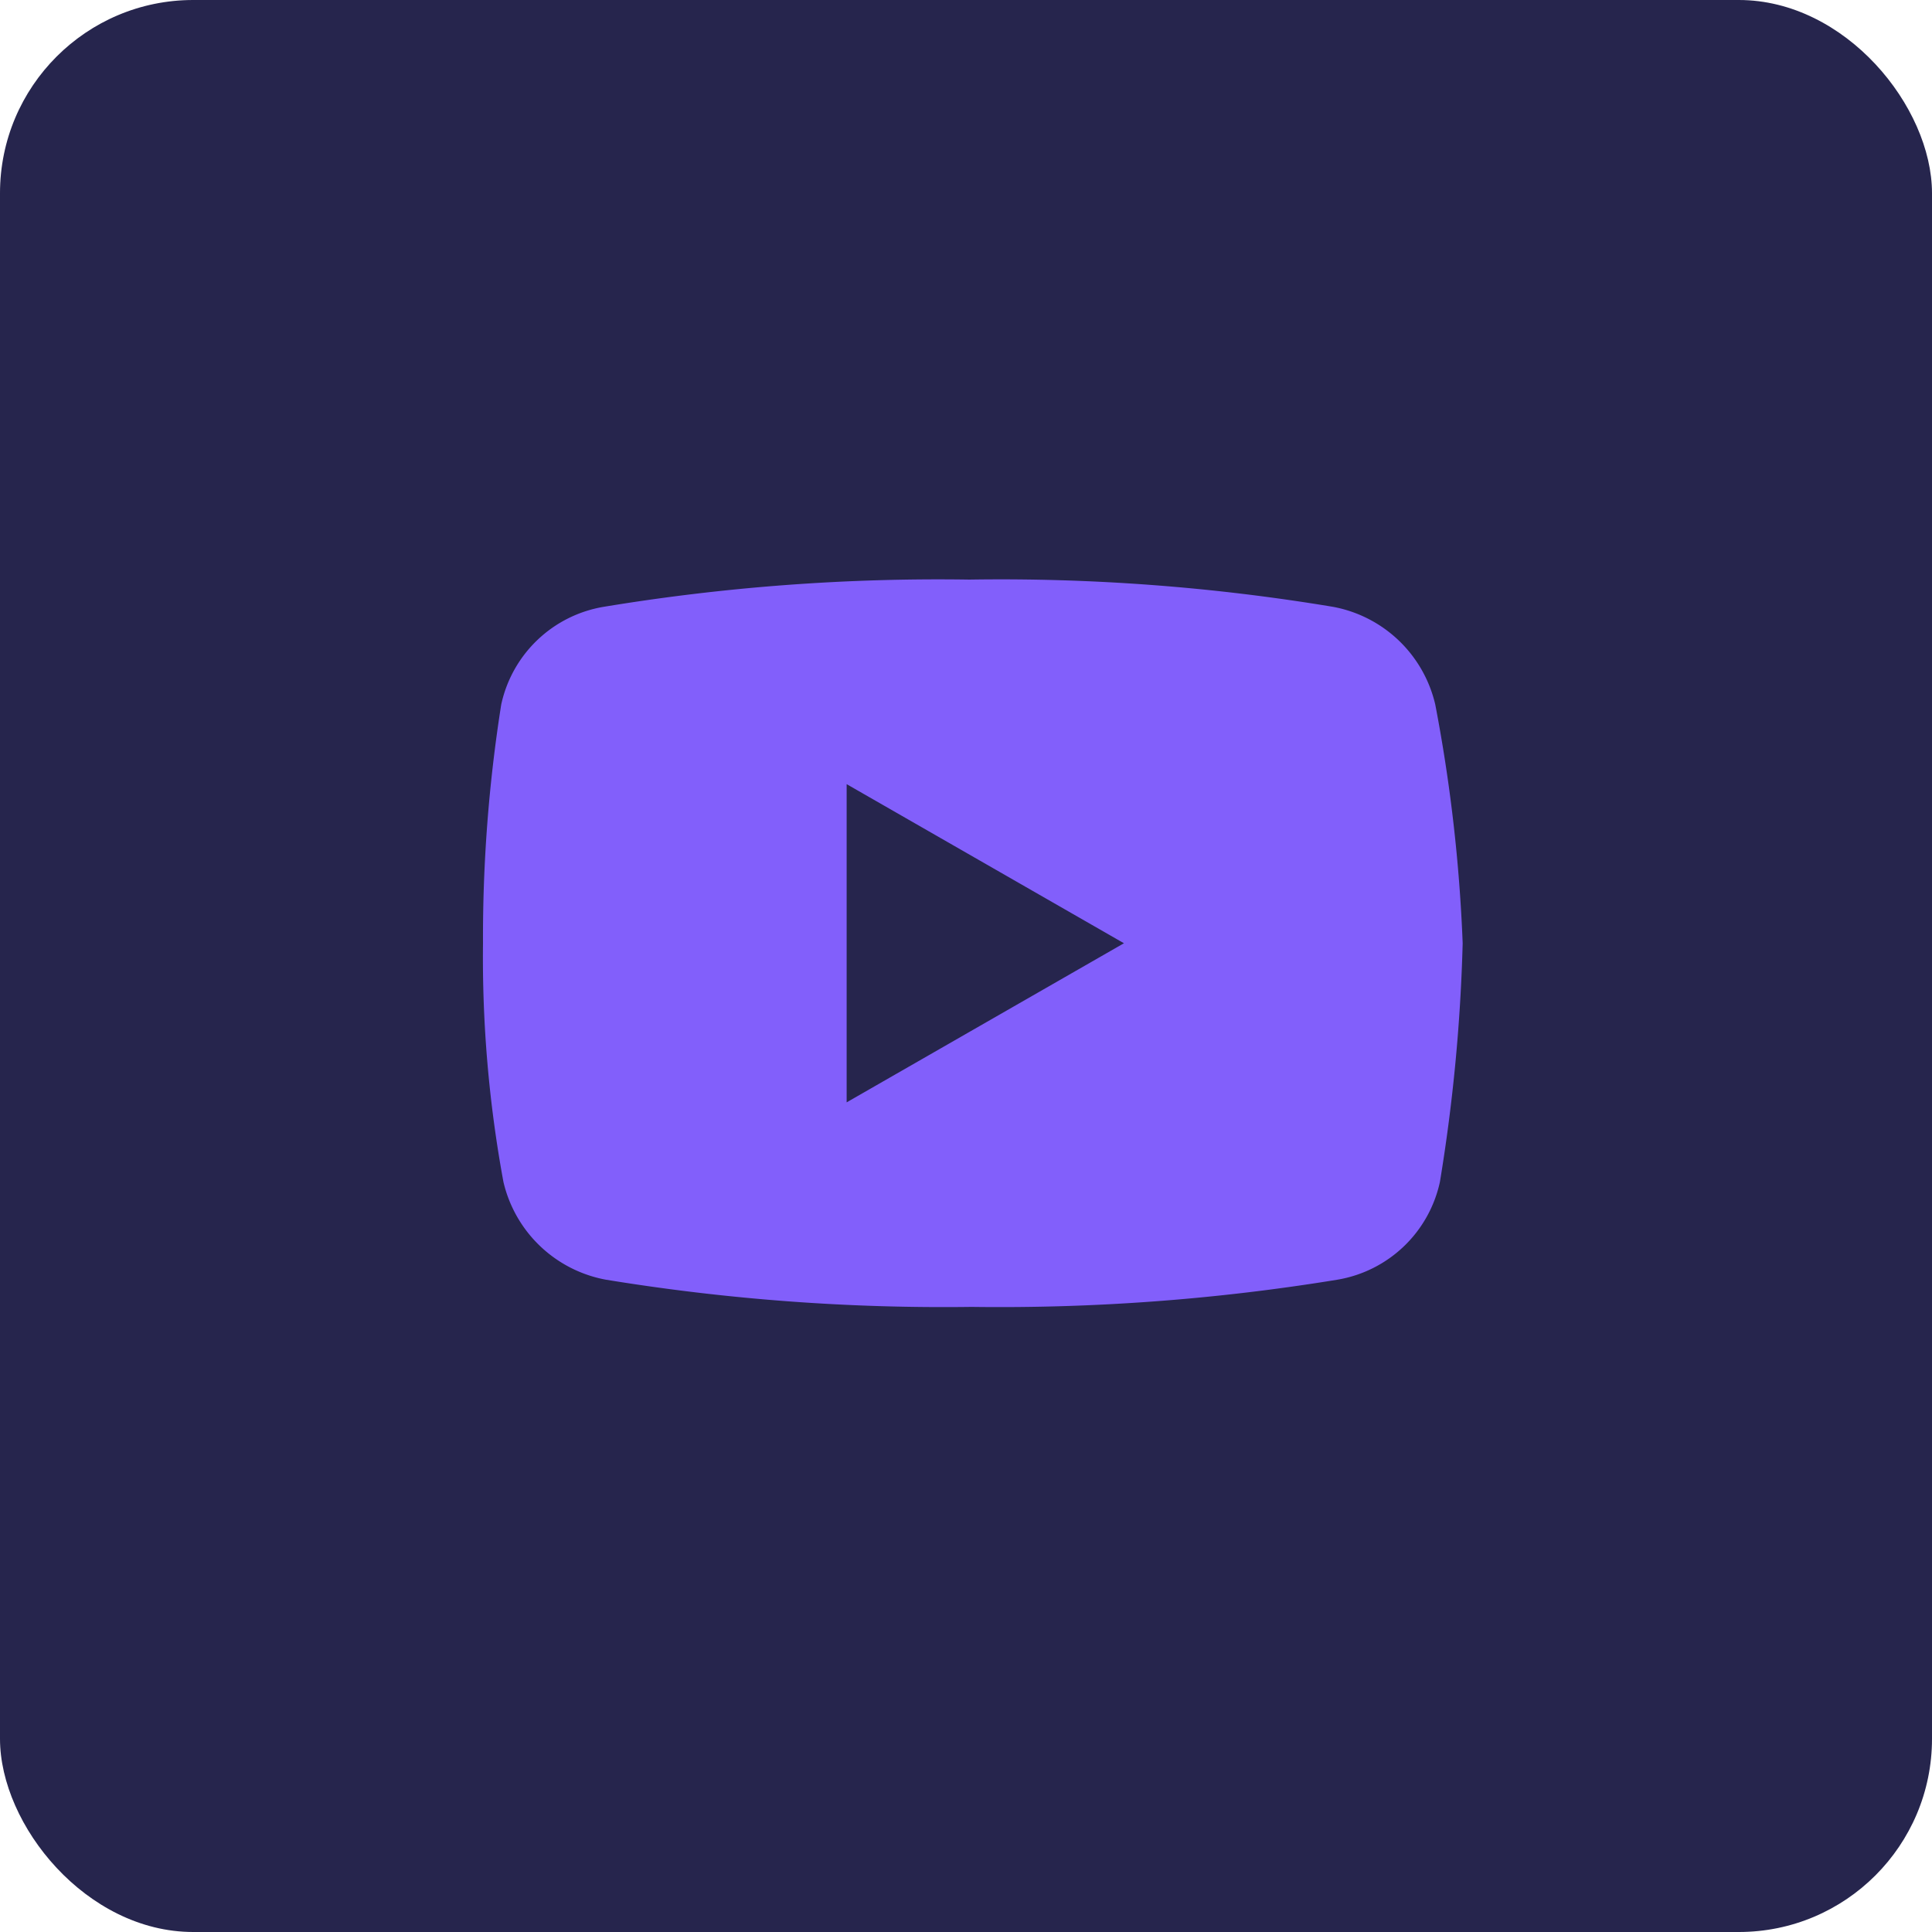
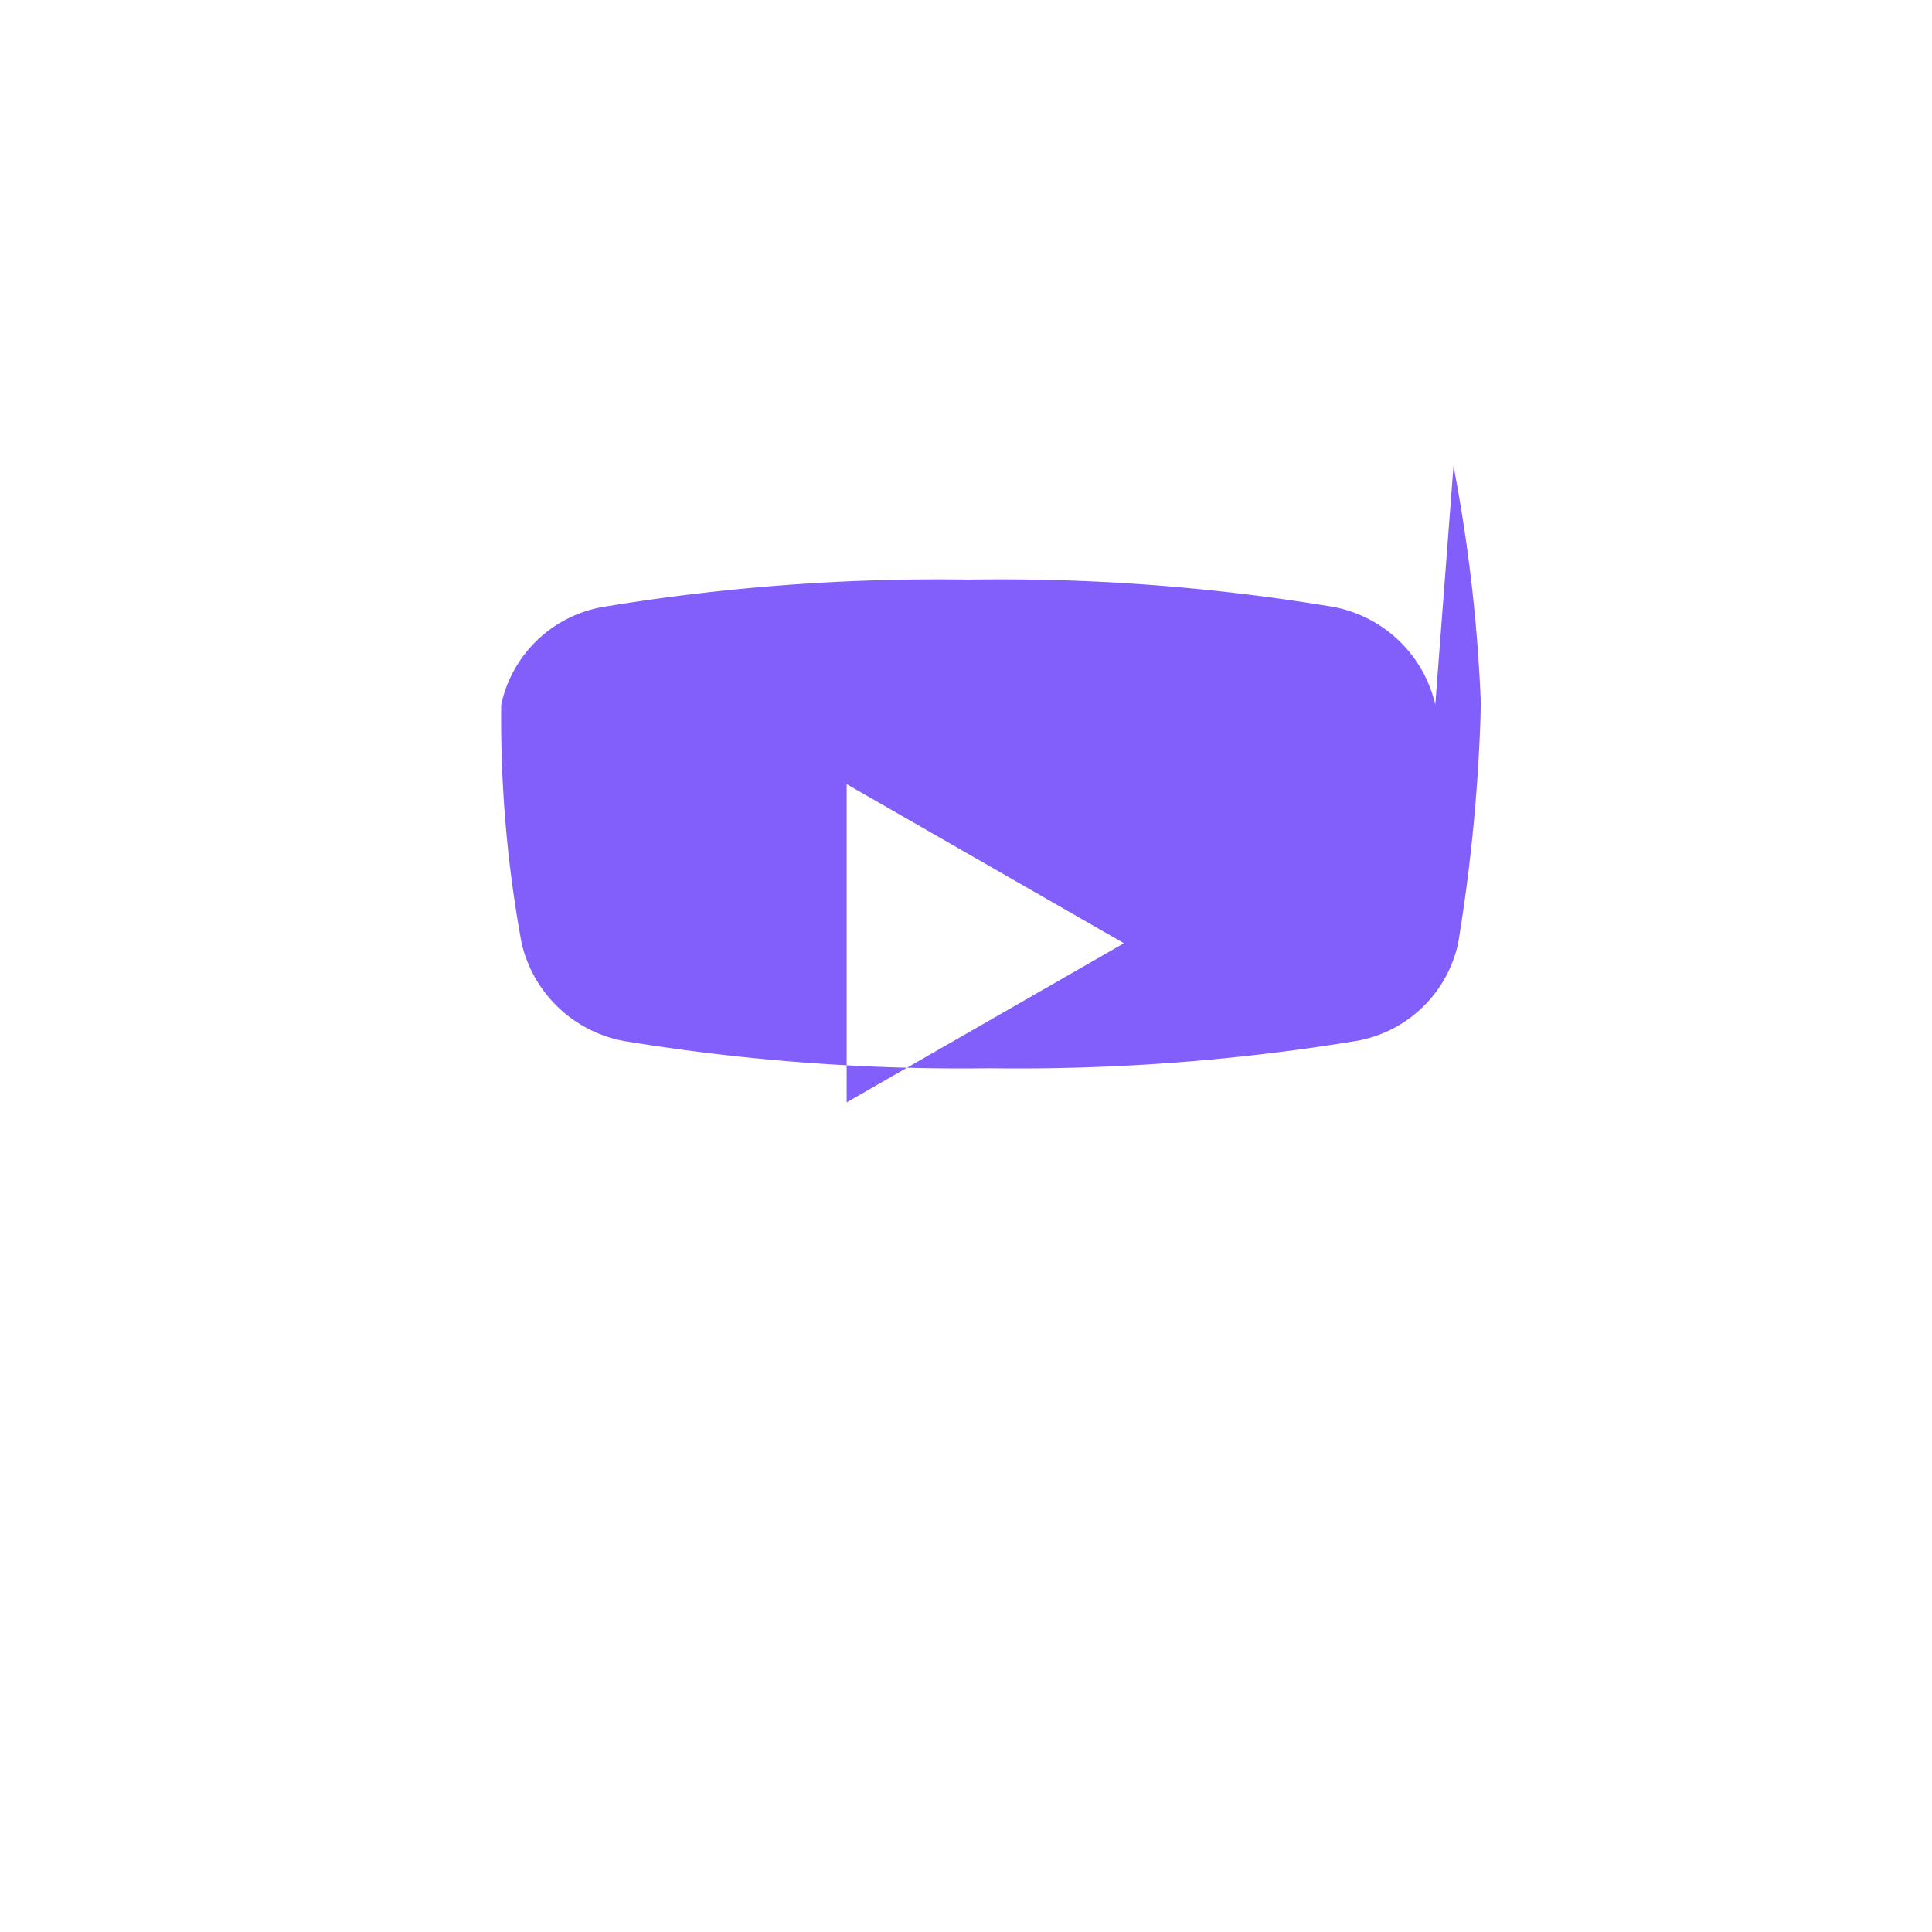
<svg xmlns="http://www.w3.org/2000/svg" width="40" height="40" viewBox="0 0 40 40">
  <g data-name="Group 35315" transform="translate(-232 -3415)">
-     <rect data-name="Rectangle 13624" width="40" height="40" rx="4" transform="translate(232 3415)" style="fill:#26254d" />
-     <path d="M22.716 11.588A2.673 2.673 0 0 0 20.6 9.564 41.869 41.869 0 0 0 13.07 9a42.486 42.486 0 0 0-7.575.564 2.612 2.612 0 0 0-2.118 2.024A30.875 30.875 0 0 0 3 16.529a25.611 25.611 0 0 0 .423 4.941 2.678 2.678 0 0 0 2.117 2.024 43.288 43.288 0 0 0 7.577.564 43.288 43.288 0 0 0 7.577-.564 2.614 2.614 0 0 0 2.118-2.024 36.1 36.1 0 0 0 .471-4.941 32.929 32.929 0 0 0-.567-4.941zm-12.187 8.235v-6.588l5.741 3.294z" transform="translate(239 3418)" style="fill:#825ffb" />
+     <path d="M22.716 11.588A2.673 2.673 0 0 0 20.6 9.564 41.869 41.869 0 0 0 13.07 9a42.486 42.486 0 0 0-7.575.564 2.612 2.612 0 0 0-2.118 2.024a25.611 25.611 0 0 0 .423 4.941 2.678 2.678 0 0 0 2.117 2.024 43.288 43.288 0 0 0 7.577.564 43.288 43.288 0 0 0 7.577-.564 2.614 2.614 0 0 0 2.118-2.024 36.1 36.1 0 0 0 .471-4.941 32.929 32.929 0 0 0-.567-4.941zm-12.187 8.235v-6.588l5.741 3.294z" transform="translate(239 3418)" style="fill:#825ffb" />
  </g>
</svg>